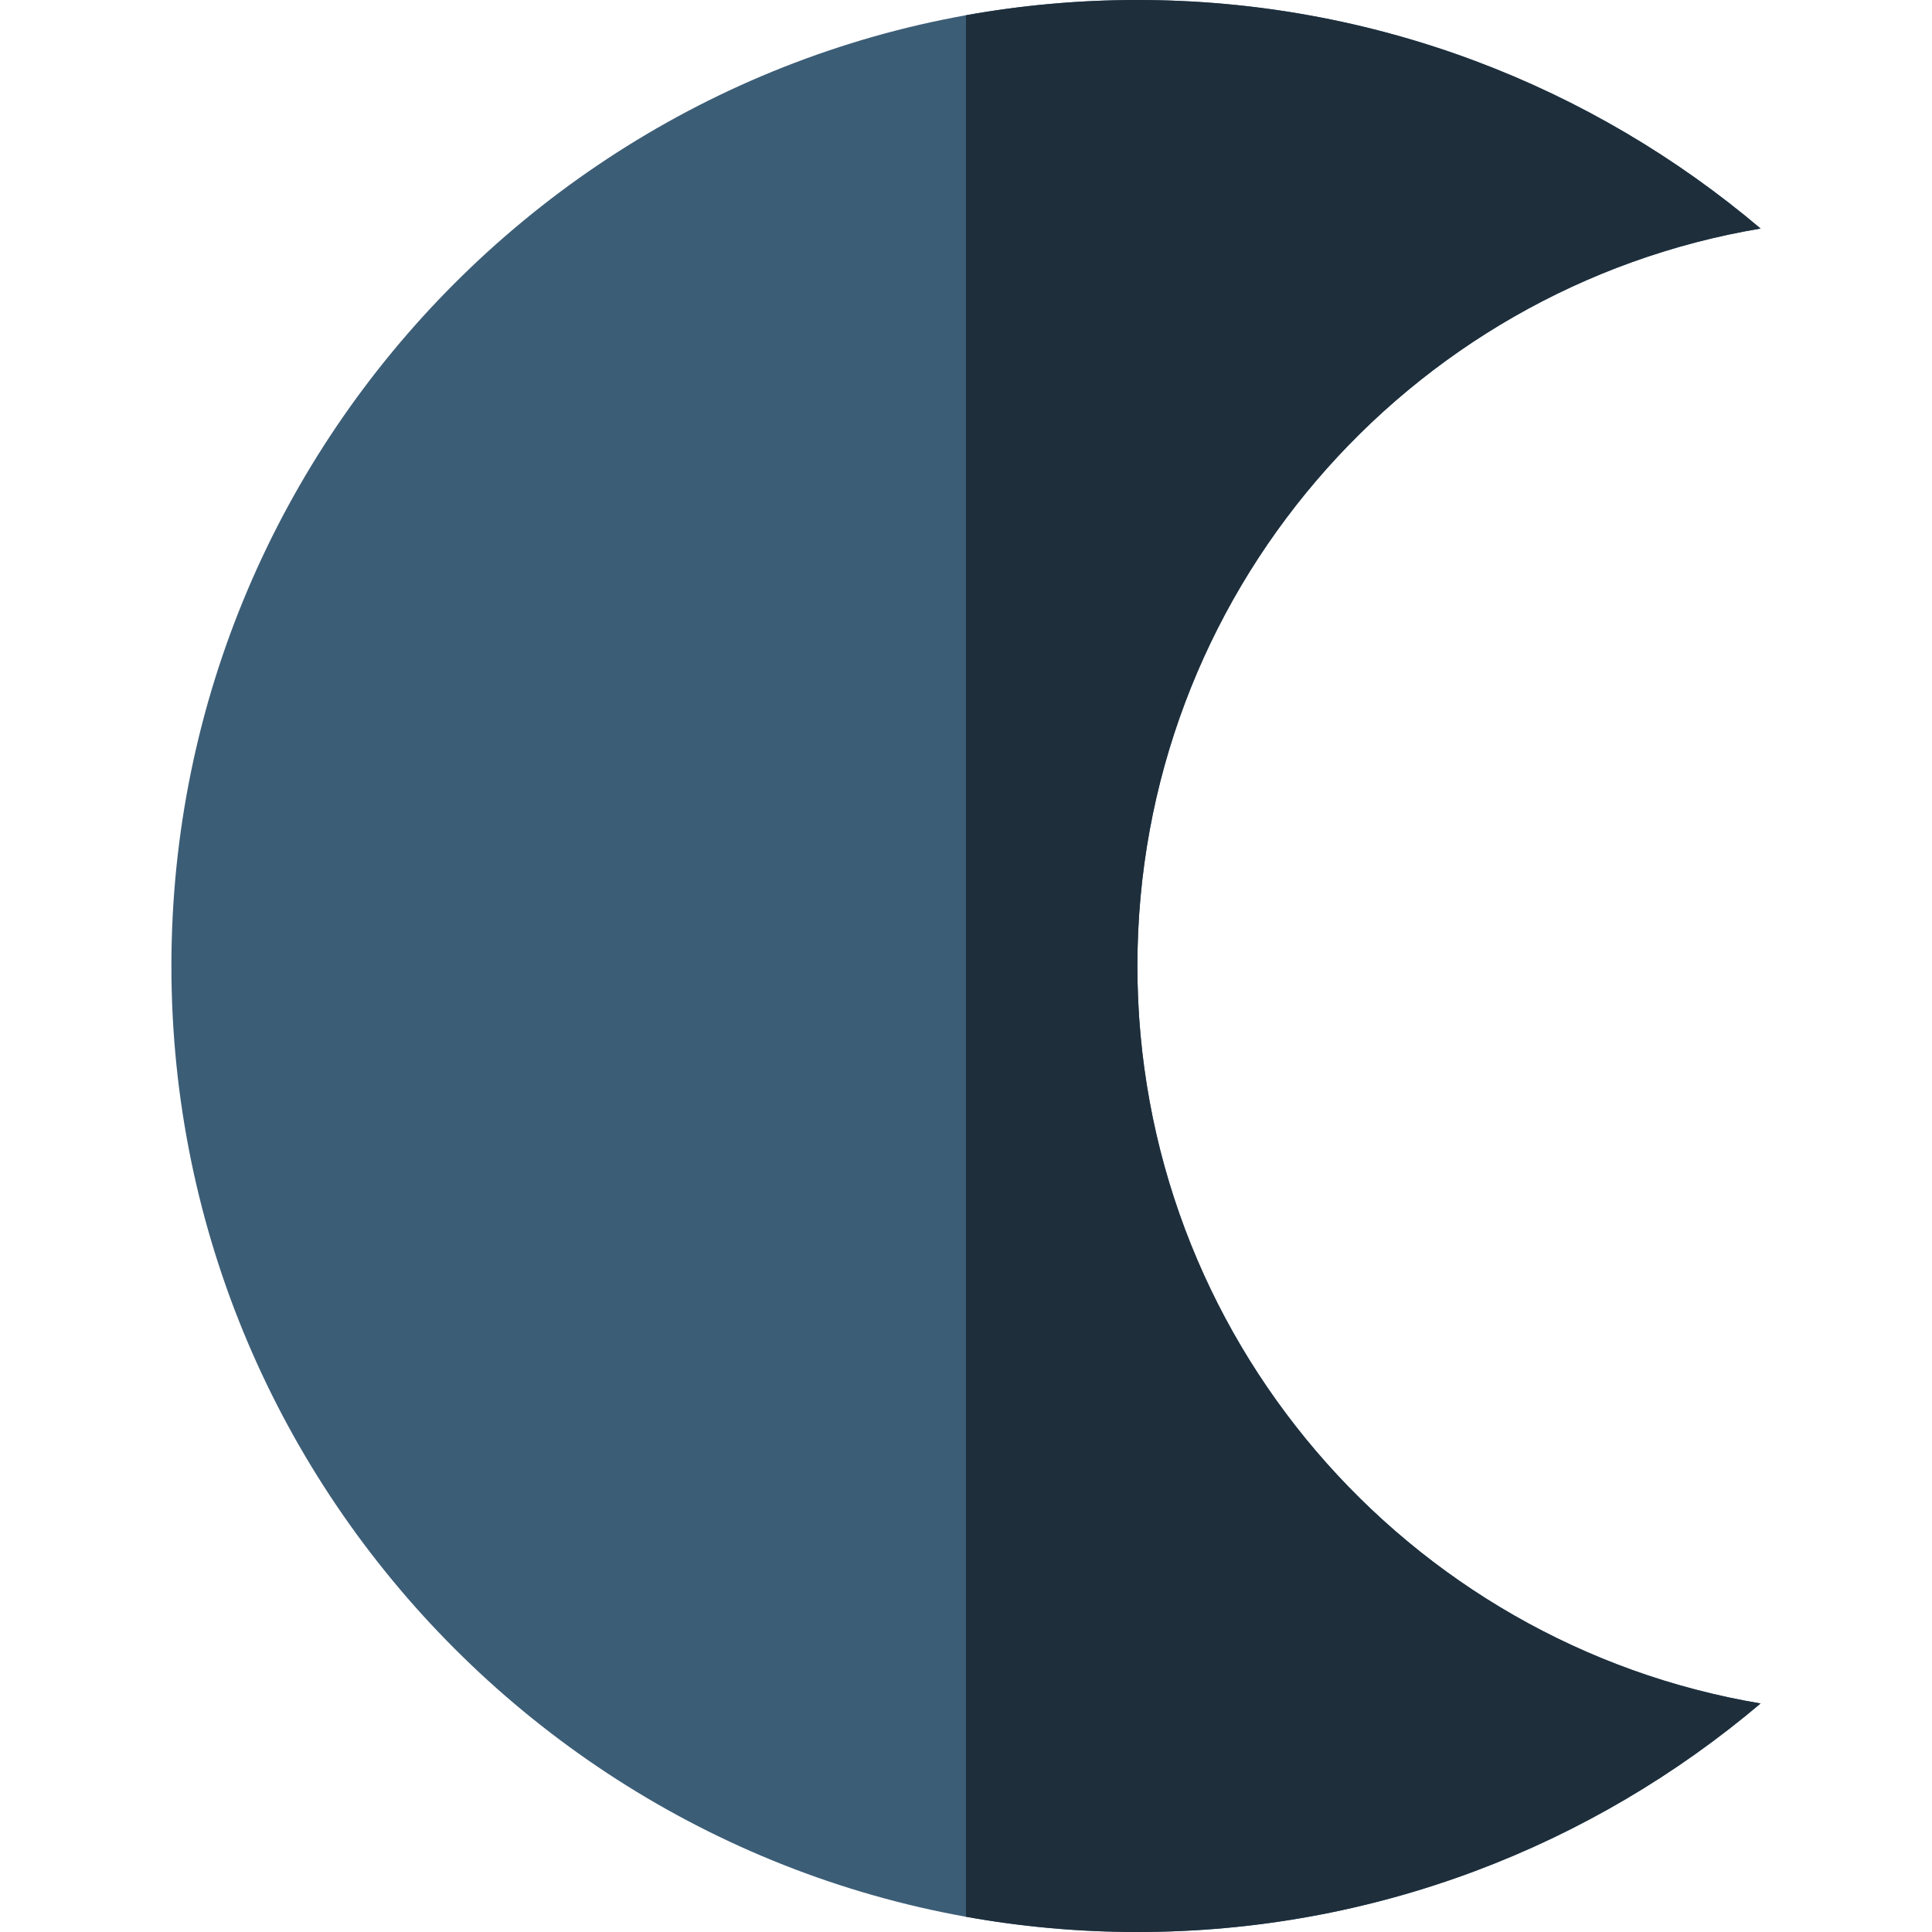
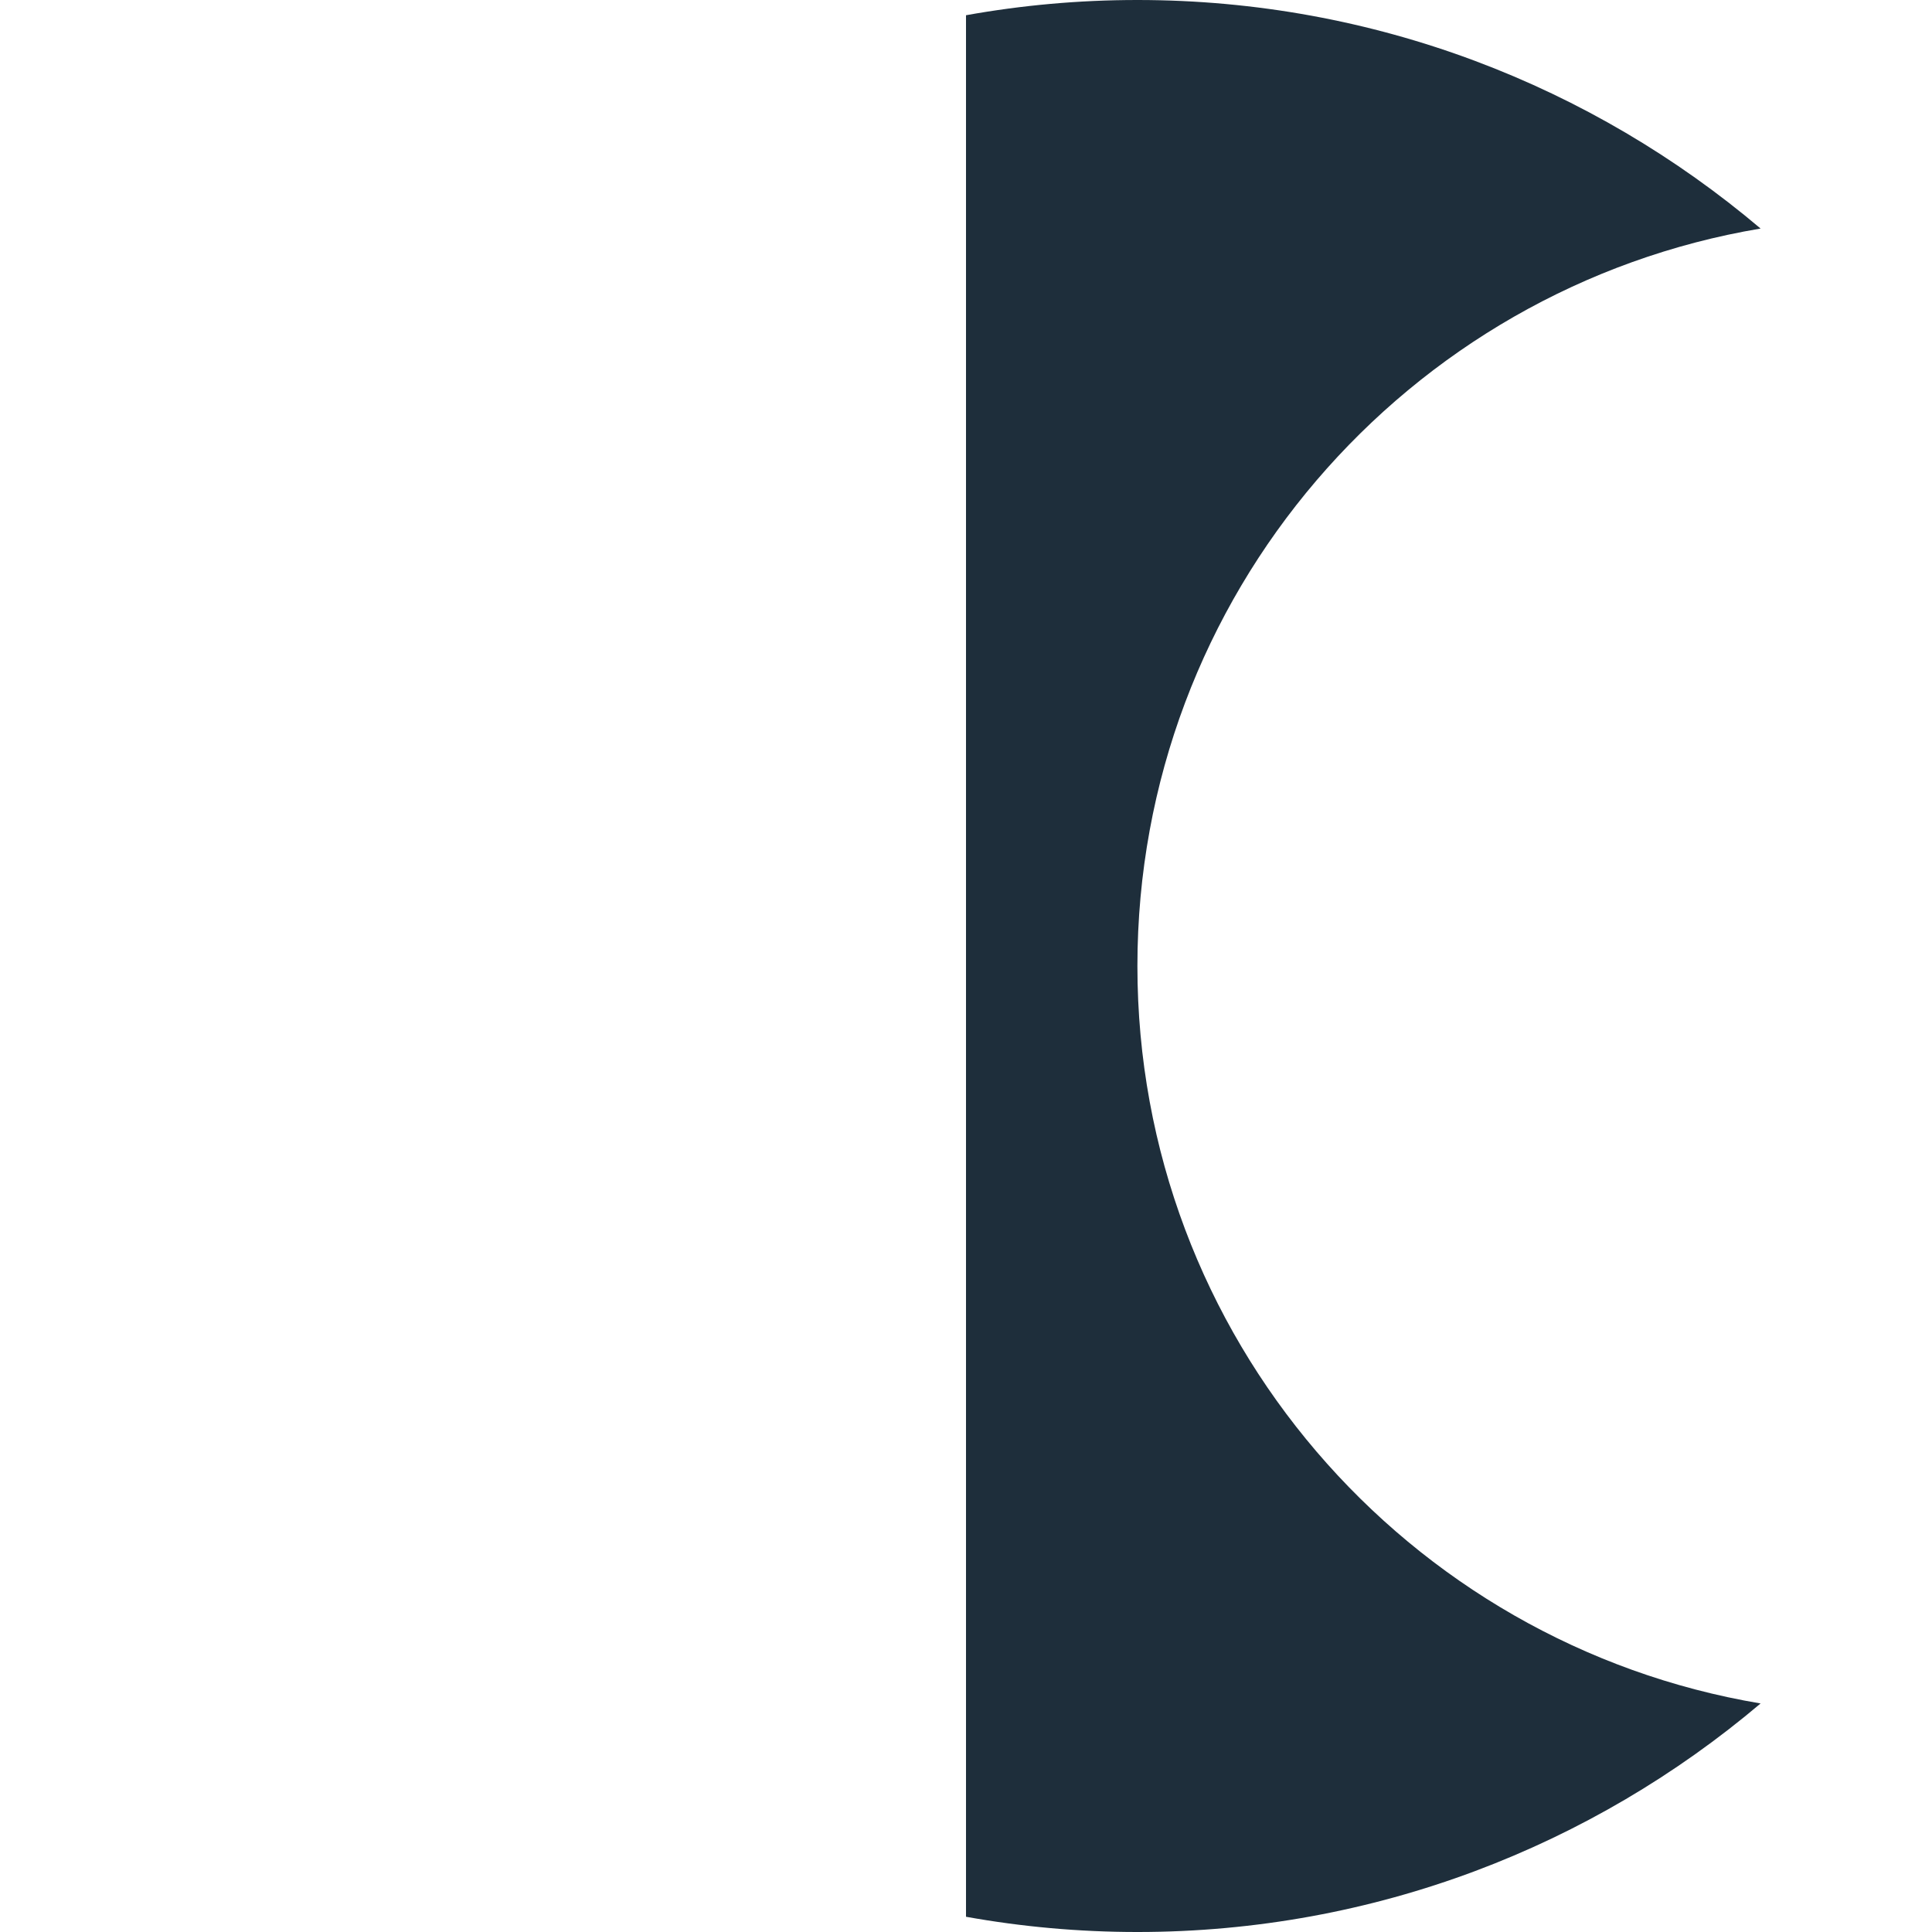
<svg xmlns="http://www.w3.org/2000/svg" height="800px" width="800px" version="1.1" id="Layer_1" viewBox="0 0 512 512" xml:space="preserve">
-   <path style="fill:#3C5D76;" d="M301.425,256c0-98.198,71.422-179.704,165.15-195.435C421.965,22.807,364.314,0,301.425,0  c-141.16,0-256,114.84-256,256s114.84,256,256,256c62.887,0,120.538-22.807,165.15-60.565  C372.847,435.704,301.425,354.2,301.425,256z" />
  <path style="fill:#1E2E3B;" d="M301.425,256c0-98.198,71.422-179.704,165.15-195.435C421.965,22.807,364.314,0,301.425,0  c-15.497,0-30.677,1.386-45.424,4.038v503.924c14.747,2.651,29.927,4.038,45.424,4.038c62.887,0,120.538-22.807,165.15-60.565  C372.849,435.704,301.425,354.2,301.425,256z" />
</svg>